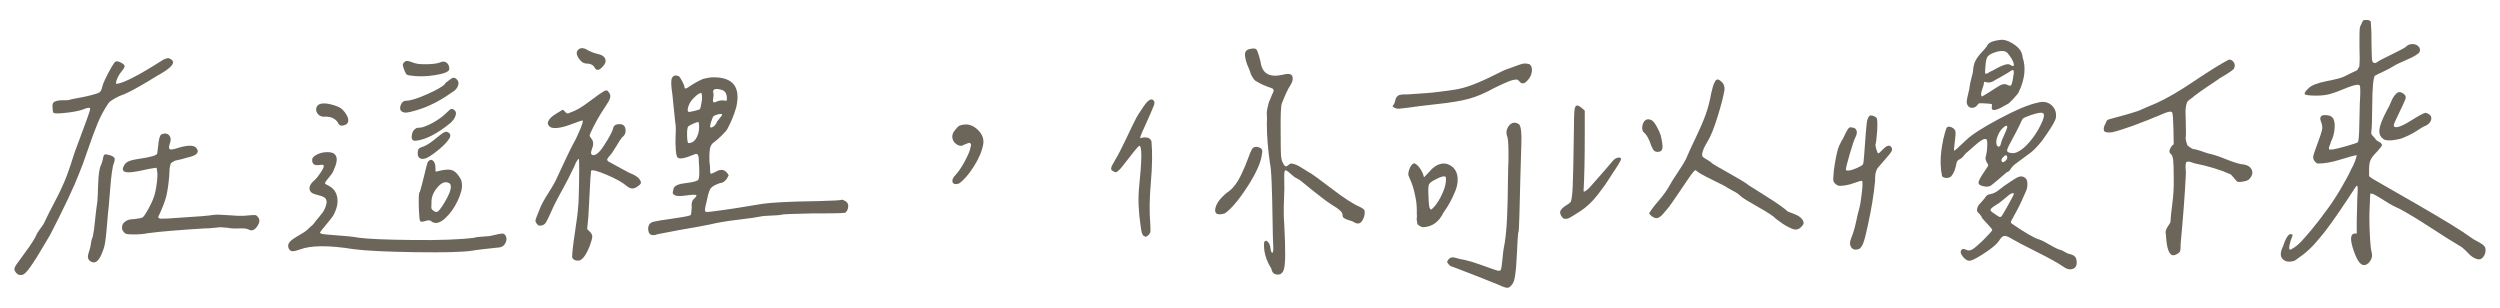
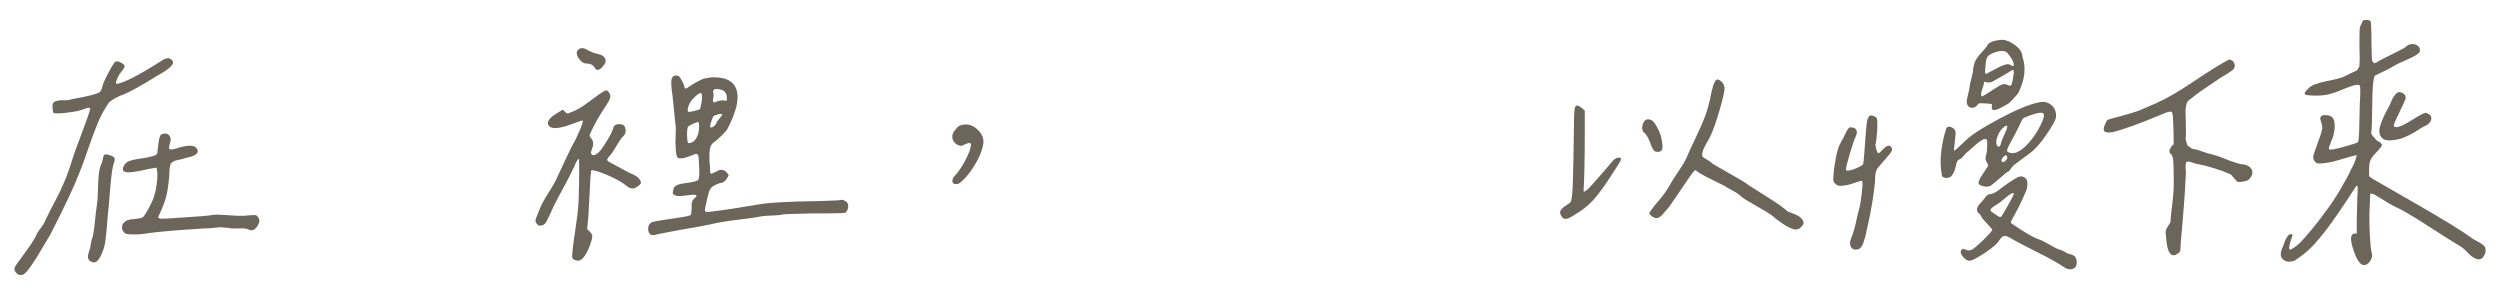
<svg xmlns="http://www.w3.org/2000/svg" version="1.0" id="圖層_1" x="0px" y="0px" width="325px" height="40px" viewBox="0 0 325 40" style="enable-background:new 0 0 325 40;" xml:space="preserve">
  <g>
    <path style="fill:#6C6559;" d="M20.903,9.58c-0.287,0.156-0.443,0.248-0.469,0.273c-2.031,1.25-3.451,2.045-4.258,2.383   c-0.417,0.131-0.84,0.319-1.27,0.566c-0.43,0.248-0.697,0.449-0.801,0.605c-0.547,0.808-1.01,1.66-1.387,2.559   c-0.378,0.898-0.808,2.058-1.289,3.477c-0.482,1.42-0.854,2.429-1.113,3.027c-0.651,1.719-1.914,4.401-3.789,8.047   C6.345,30.804,6,31.383,5.493,32.255c-0.508,0.873-0.918,1.529-1.23,1.973c-0.521,0.807-0.925,1.289-1.211,1.445   c-0.443,0.182-0.795,0.064-1.055-0.352c-0.131-0.156-0.156-0.339-0.078-0.547c0.078-0.209,0.313-0.561,0.703-1.055   c0.078-0.13,0.293-0.43,0.645-0.898s0.645-0.885,0.879-1.25c0.234-0.364,0.416-0.677,0.547-0.938   c0.078-0.234,0.267-0.547,0.566-0.938c0.299-0.391,0.475-0.664,0.527-0.82c0.364-0.781,0.794-1.634,1.289-2.559   c0.494-0.924,0.924-1.816,1.289-2.676c0.364-0.859,0.755-1.966,1.172-3.32c0.13-0.416,0.384-1.119,0.762-2.109   c0.377-0.989,0.709-1.888,0.996-2.695c0.286-0.807,0.43-1.25,0.43-1.328c0-0.234-0.273-0.234-0.82,0   c-0.443,0.183-1.14,0.332-2.09,0.449c-0.951,0.117-1.557,0.137-1.816,0.059c-0.104-0.052-0.156-0.273-0.156-0.664   c-0.078-0.416,0.013-0.689,0.273-0.82c0.26-0.13,0.638-0.188,1.133-0.176c0.494,0.014,0.846-0.032,1.055-0.137   c2.057-0.364,3.268-0.664,3.633-0.898c0.156-0.104,0.273-0.338,0.352-0.703c0.104-0.469,0.508-1.328,1.211-2.578   c0.234-0.416,0.416-0.657,0.547-0.723c0.13-0.064,0.352-0.02,0.664,0.137s0.475,0.307,0.488,0.449   c0.013,0.144-0.124,0.385-0.41,0.723c-0.234,0.287-0.424,0.605-0.566,0.957c-0.144,0.352-0.176,0.566-0.098,0.645   c0.911-0.078,2.955-1.133,6.133-3.164c0.208-0.104,0.416-0.169,0.625-0.195C22.947,7.914,22.622,8.59,20.903,9.58z M11.821,31.65   c0.039-0.313,0.098-0.56,0.176-0.742c0.025,0.104,0.104-0.273,0.234-1.133c0.052-0.416,0.13-1.133,0.234-2.148   c0.104-0.833,0.169-1.328,0.195-1.484c0.025-0.208,0.059-0.938,0.098-2.188s0.162-2.083,0.371-2.5   c0.078-0.182,0.143-0.371,0.195-0.566c0.052-0.195,0.084-0.345,0.098-0.449c0.013-0.104,0.045-0.195,0.098-0.273   c0.052-0.078,0.143-0.11,0.273-0.098c0.13,0.014,0.325,0.059,0.586,0.137c0.286,0.104,0.455,0.222,0.508,0.352   c0.052,0.131,0.025,0.339-0.078,0.625c-0.183,0.443-0.346,1.582-0.488,3.418c-0.144,1.836-0.241,2.91-0.293,3.223   c-0.026,0.313-0.072,0.866-0.137,1.66c-0.065,0.795-0.137,1.452-0.215,1.973c-0.078,0.521-0.209,0.977-0.391,1.367   c-0.443,1.197-0.977,1.563-1.602,1.094c-0.156-0.131-0.241-0.293-0.254-0.488c-0.014-0.195,0.059-0.514,0.215-0.957   C11.723,32.236,11.782,31.962,11.821,31.65z M16.352,30.38c-0.144-0.064-0.293-0.228-0.449-0.488   c-0.104-0.416-0.014-0.755,0.273-1.016c0.286-0.26,0.703-0.391,1.25-0.391c0.547-0.052,0.924-0.13,1.133-0.234   c0.156-0.13,0.396-0.488,0.723-1.074c0.325-0.586,0.566-1.113,0.723-1.582c0.156-0.442,0.279-1.021,0.371-1.738   c0.091-0.716,0.11-1.23,0.059-1.543l-0.078-0.508l-0.547,0.078c-0.209,0.026-0.573,0.098-1.094,0.215   c-0.521,0.117-0.977,0.202-1.367,0.254c-0.573,0.078-0.964,0.065-1.172-0.039c-0.209-0.104-0.261-0.299-0.156-0.586   c0.13-0.338,0.338-0.579,0.625-0.723c0.286-0.143,0.794-0.267,1.523-0.371c1.432-0.208,2.188-0.43,2.266-0.664   c0.025-0.104,0.064-0.416,0.117-0.938c0.078-0.911,0.221-1.432,0.43-1.563c0.442-0.182,0.781-0.137,1.016,0.137   s0.247,0.671,0.039,1.191c-0.104,0.365-0.078,0.573,0.078,0.625c0.156,0.053,0.547-0.025,1.172-0.234   c1.172-0.338,1.914-0.325,2.227,0.039c0.469,0.573,0.091,0.99-1.133,1.25c-0.261,0.078-0.541,0.156-0.84,0.234   c-0.3,0.078-0.508,0.124-0.625,0.137c-0.117,0.014-0.254,0.072-0.41,0.176c-0.156,0.104-0.248,0.163-0.273,0.176   c-0.026,0.014-0.065,0.131-0.117,0.352c-0.053,0.222-0.078,0.397-0.078,0.527c0,0.131-0.014,0.404-0.039,0.82   c-0.104,1.146-0.234,2.025-0.391,2.637c-0.156,0.612-0.456,1.4-0.898,2.363c-0.078,0.131-0.124,0.229-0.137,0.293   c-0.014,0.065,0.02,0.124,0.098,0.176c0.078,0.053,0.208,0.072,0.391,0.059c0.182-0.013,0.43-0.02,0.742-0.02   c0.208-0.025,0.774-0.064,1.699-0.117c0.924-0.052,1.79-0.11,2.598-0.176c0.807-0.064,1.354-0.123,1.641-0.176   c0.313-0.052,0.963-0.039,1.953,0.039c0.989,0.078,1.653,0.104,1.992,0.078c0.833-0.078,1.321-0.11,1.465-0.098   c0.143,0.014,0.267,0.098,0.371,0.254c0.286,0.313,0.254,0.723-0.098,1.23s-0.736,0.632-1.152,0.371   c-0.234-0.104-0.651-0.143-1.25-0.117c-0.6,0.026-1.055,0-1.367-0.078c-0.547-0.052-0.886-0.078-1.016-0.078   c-0.131,0-0.397,0.026-0.801,0.078c-0.404,0.053-0.827,0.078-1.27,0.078c-3.412,0.209-5.873,0.417-7.383,0.625   c-0.521,0.104-1.12,0.156-1.797,0.156C16.84,30.478,16.495,30.446,16.352,30.38z" />
-     <path style="fill:#6C6559;" d="M42.739,24.15c0.599,0.313,0.963,0.801,1.094,1.465c0.13,0.664,0,1.387-0.391,2.168   c-0.053,0.183-0.358,0.605-0.918,1.27c-0.561,0.664-0.866,1.049-0.918,1.152c0,0.104,0.104,0.176,0.313,0.215   c0.208,0.039,0.677,0.085,1.406,0.137c1.563,0.104,2.682,0.222,3.359,0.352c1.172,0.156,3.502,0.254,6.992,0.293   c3.489,0.039,6.146-0.059,7.969-0.293c0.208-0.078,0.605-0.13,1.191-0.156c0.586-0.025,0.996-0.078,1.23-0.156   c0.65-0.156,1.061-0.234,1.23-0.234c0.169,0,0.306,0.078,0.41,0.234c0.182,0.287,0.188,0.605,0.02,0.957   c-0.17,0.352-0.424,0.554-0.762,0.605c-0.026,0-0.573,0.059-1.641,0.176c-1.068,0.117-1.719,0.202-1.953,0.254   c-1.146,0.183-3.588,0.248-7.324,0.195c-3.737-0.052-6.426-0.182-8.066-0.391c-3.229-0.521-5.561-0.508-6.992,0.039   c-0.6,0.209-0.977,0.273-1.133,0.195c-0.261-0.13-0.391-0.352-0.391-0.664c-0.026-0.364,0.352-0.768,1.133-1.211   c0.781-0.442,1.236-0.742,1.367-0.898c0.156-0.156,0.286-0.279,0.391-0.371c0.104-0.091,0.176-0.149,0.215-0.176   c0.039-0.025,0.098-0.084,0.176-0.176c0.078-0.091,0.182-0.228,0.313-0.41c0.078-0.104,0.228-0.286,0.449-0.547   c0.221-0.26,0.377-0.455,0.469-0.586c0.091-0.13,0.188-0.318,0.293-0.566c0.104-0.247,0.169-0.488,0.195-0.723   c0-0.286-0.098-0.494-0.293-0.625c-0.195-0.13-0.566-0.26-1.113-0.391c-0.521-0.13-0.795-0.377-0.82-0.742   c-0.026-0.364,0.195-0.742,0.664-1.133c0.26-0.234,0.54-0.586,0.84-1.055c0.299-0.469,0.41-0.755,0.332-0.859   c-0.053-0.078-0.248-0.091-0.586-0.039c-0.6,0.078-0.898-0.117-0.898-0.586c-0.053-0.26,0.104-0.494,0.469-0.703   c0.364-0.208,0.755-0.332,1.172-0.371c0.416-0.039,0.768-0.006,1.055,0.098c0.599,0.313,0.65,1.003,0.156,2.07   c-0.104,0.339-0.307,0.678-0.605,1.016c-0.3,0.339-0.502,0.612-0.605,0.82C42.231,23.876,42.4,23.994,42.739,24.15z M44.692,16.298   c-0.391,0.104-0.651-0.025-0.781-0.391c-0.339-0.494-0.859-0.742-1.563-0.742c-0.417,0.053-0.742-0.045-0.977-0.293   c-0.234-0.247-0.319-0.521-0.254-0.82c0.064-0.299,0.267-0.488,0.605-0.566c0.313-0.078,0.735-0.052,1.27,0.078   c0.533,0.131,0.957,0.287,1.27,0.469c0.26,0.183,0.494,0.437,0.703,0.762c0.208,0.326,0.313,0.605,0.313,0.84   C45.278,15.973,45.083,16.195,44.692,16.298z M55.512,12.255c1.25-0.56,2.018-0.996,2.305-1.309   c0.025-0.104,0.208-0.273,0.547-0.508c0.26-0.208,0.455-0.318,0.586-0.332c0.13-0.013,0.273,0.059,0.43,0.215   c0.234,0.209,0.286,0.488,0.156,0.84c-0.131,0.352-0.391,0.632-0.781,0.84c-1.563,1.12-3.112,1.901-4.648,2.344   c-0.625,0.183-1.049,0.28-1.27,0.293c-0.222,0.014-0.424-0.032-0.605-0.137c-0.234-0.182-0.28-0.462-0.137-0.84   c0.143-0.377,0.371-0.566,0.684-0.566C53.35,13.095,54.262,12.816,55.512,12.255z M52.973,7.919c0.156,0.014,0.43,0.098,0.82,0.254   c0.313,0.131,0.865,0.189,1.66,0.176c0.794-0.013,1.36-0.084,1.699-0.215c0.391-0.182,0.703-0.169,0.938,0.039   c0.234,0.209,0.338,0.495,0.313,0.859c-0.078,0.313-0.71,0.561-1.895,0.742c-1.186,0.183-2.246,0.195-3.184,0.039   C53.09,9.789,52.94,9.75,52.875,9.697c-0.065-0.052-0.15-0.195-0.254-0.43c-0.156-0.391-0.241-0.65-0.254-0.781   c-0.014-0.13,0.045-0.26,0.176-0.391C52.673,7.965,52.817,7.907,52.973,7.919z M53.52,17.744c0.025-0.521,0.234-0.885,0.625-1.094   c0.104-0.052,0.208-0.064,0.313-0.039c0.391,0,0.963-0.201,1.719-0.605c0.755-0.403,1.38-0.853,1.875-1.348   c0.286-0.286,0.481-0.449,0.586-0.488c0.104-0.039,0.247,0.007,0.43,0.137c0.208,0.156,0.26,0.397,0.156,0.723   c-0.104,0.326-0.326,0.645-0.664,0.957c-1.693,1.381-3.178,2.148-4.453,2.305C53.689,18.343,53.494,18.161,53.52,17.744z    M54.438,19.345c0.091-0.104,0.306-0.208,0.645-0.313c0.416-0.156,0.95-0.508,1.602-1.055c0.521-0.442,0.892-0.709,1.113-0.801   c0.221-0.091,0.423-0.045,0.605,0.137c0.234,0.209,0.169,0.534-0.195,0.977c-0.313,0.417-0.82,0.898-1.523,1.445   s-1.211,0.847-1.523,0.898c-0.261,0.053-0.469,0.02-0.625-0.098s-0.234-0.306-0.234-0.566   C54.301,19.658,54.346,19.45,54.438,19.345z M56.625,22.275c0.013,0.053,0.084,0.053,0.215,0c0.807-0.208,1.399-0.273,1.777-0.195   c0.377,0.078,0.723,0.352,1.035,0.82c0.26,0.339,0.391,0.664,0.391,0.977c0.078,0.547-0.104,1.289-0.547,2.227   c-0.443,0.938-0.996,1.706-1.66,2.305c-0.664,0.6-1.244,0.729-1.738,0.391c-0.131-0.182-0.41-0.201-0.84-0.059   c-0.43,0.144-0.658,0.098-0.684-0.137c-0.026-0.052-0.059-0.377-0.098-0.977c-0.039-0.599-0.053-1.197-0.039-1.797   c0.013-0.599,0.059-0.885,0.137-0.859c0.13-0.391,0.313-1.074,0.547-2.051s0.364-1.49,0.391-1.543   c0.025-0.182,0.091-0.325,0.195-0.43c0.208-0.208,0.41-0.221,0.605-0.039c0.195,0.183,0.293,0.469,0.293,0.859   C56.606,22.054,56.612,22.223,56.625,22.275z M56.86,24.365c-0.561,0.664-0.814,1.348-0.762,2.051   c-0.026,0.339-0.033,0.554-0.02,0.645c0.013,0.092,0.084,0.189,0.215,0.293c0.234,0.183,0.423,0.241,0.566,0.176   c0.143-0.064,0.345-0.293,0.605-0.684c1.067-1.666,1.393-2.669,0.977-3.008C57.947,23.525,57.419,23.701,56.86,24.365z" />
    <path style="fill:#6C6559;" d="M78.95,11.767c0,0,0.064,0.078,0.195,0.234c0.13,0.156,0.195,0.326,0.195,0.508   c0,0.183-0.065,0.391-0.195,0.625c-0.131,0.234-0.469,0.769-1.016,1.602c-0.313,0.495-0.639,1.074-0.977,1.738   c-0.339,0.664-0.508,1.062-0.508,1.191c0.025,0.053,0.091,0.15,0.195,0.293c0.104,0.144,0.176,0.261,0.215,0.352   c0.039,0.092,0.059,0.229,0.059,0.41c0,0.183-0.053,0.391-0.156,0.625c-0.209,0.547-0.144,0.82,0.195,0.82   c0.234,0,0.494-0.156,0.781-0.469c0.234-0.234,0.572-0.723,1.016-1.465c0.442-0.742,0.689-1.243,0.742-1.504   c0.078-0.391,0.338-0.586,0.781-0.586c0.494-0.025,0.774,0.189,0.84,0.645c0.064,0.456-0.072,0.801-0.41,1.035   c-0.183,0.209-0.449,0.612-0.801,1.211c-0.352,0.6-0.619,0.99-0.801,1.172c-0.104,0.131-0.176,0.215-0.215,0.254   s-0.098,0.15-0.176,0.332c0.104,0.131,0.169,0.202,0.195,0.215c0.025,0.014,0.104,0.053,0.234,0.117   c0.13,0.065,0.234,0.124,0.313,0.176c0.208,0.104,0.625,0.332,1.25,0.684s1.08,0.58,1.367,0.684   c0.182,0.078,0.371,0.189,0.566,0.332c0.195,0.144,0.345,0.332,0.449,0.566c0.104,0.234-0.014,0.443-0.352,0.625   c-0.469,0.417-0.951,0.417-1.445,0c-0.547-0.469-1.42-0.957-2.617-1.465c-1.198-0.508-1.875-0.684-2.031-0.527   c-0.053,0.391-0.117,1.406-0.195,3.047s-0.131,2.617-0.156,2.93l-0.156,1.602l0.273,0.273c0.26,0.234,0.391,0.463,0.391,0.684   c0,0.222-0.104,0.619-0.313,1.191c-0.469,1.198-0.938,1.849-1.406,1.953c-0.209,0.025-0.397,0-0.566-0.078   c-0.17-0.078-0.28-0.195-0.332-0.352c0-0.572,0.123-1.666,0.371-3.281c0.247-1.614,0.384-2.721,0.41-3.32   c0.052-0.338,0.091-1.314,0.117-2.93c0.025-1.614,0.025-2.656,0-3.125c0-0.26-0.144-0.13-0.43,0.391   c-0.053,0.131-0.117,0.287-0.195,0.469c-0.521,1.094-1.003,2.038-1.445,2.832c-0.443,0.795-0.834,1.53-1.172,2.207   c-0.547,1.225-0.893,1.953-1.035,2.188c-0.144,0.234-0.332,0.378-0.566,0.43c-0.183,0.026-0.307,0.033-0.371,0.02   c-0.065-0.013-0.15-0.084-0.254-0.215c-0.156-0.182-0.222-0.345-0.195-0.488c0.025-0.143,0.195-0.592,0.508-1.348   c0.208-0.572,0.605-1.314,1.191-2.227c0.586-0.911,0.982-1.627,1.191-2.148c1.016-2.188,1.641-3.502,1.875-3.945   c0.364-0.625,0.703-1.314,1.016-2.07c0.313-0.755,0.43-1.158,0.352-1.211c-0.026-0.052-0.508,0.104-1.445,0.469   c-1.328,0.495-2.24,0.625-2.734,0.391c-0.156-0.104-0.261-0.221-0.313-0.352c-0.053-0.13-0.046-0.267,0.02-0.41   c0.064-0.143,0.149-0.273,0.254-0.391c0.104-0.117,0.247-0.24,0.43-0.371c0.182-0.13,0.338-0.234,0.469-0.313   c0.13-0.078,0.273-0.162,0.43-0.254c0.156-0.091,0.247-0.149,0.273-0.176c0.078,0,0.201,0.104,0.371,0.313   c0.169,0.209,0.384,0.222,0.645,0.039c0.677-0.208,1.49-0.677,2.441-1.406c0.95-0.729,1.646-1.211,2.09-1.445   C78.858,11.767,78.95,11.767,78.95,11.767z M75.2,6.435c0.313-0.273,0.742-0.228,1.289,0.137c0.416,0.209,0.807,0.352,1.172,0.43   c0.547,0.104,0.885,0.319,1.016,0.645c0.13,0.326,0.013,0.671-0.352,1.035c-0.443,0.495-0.781,0.534-1.016,0.117   c-0.183-0.364-0.573-0.547-1.172-0.547c-0.313-0.025-0.612-0.247-0.898-0.664C74.9,7.093,74.887,6.708,75.2,6.435z M89.653,11.22   c0.025-0.025,0.156-0.11,0.391-0.254c0.234-0.143,0.391-0.234,0.469-0.273s0.228-0.117,0.449-0.234   c0.221-0.117,0.41-0.195,0.566-0.234s0.345-0.078,0.566-0.117c0.221-0.039,0.449-0.059,0.684-0.059c2.552,0,3.528,1.303,2.93,3.906   c-0.287,0.99-0.664,1.914-1.133,2.773c-0.078,0.183-0.332,0.482-0.762,0.898c-0.43,0.417-0.775,0.717-1.035,0.898   c-0.234,0.156-0.391,0.404-0.469,0.742c-0.078,0.339-0.104,0.938-0.078,1.797c0.052,0.261,0.078,0.586,0.078,0.977   c0,0.313,0.025,0.488,0.078,0.527c0.052,0.039,0.26-0.032,0.625-0.215c0.729-0.469,1.302-0.325,1.719,0.43   c-0.313,0.678-0.69,1.016-1.133,1.016c-0.6,0.209-0.99,0.424-1.172,0.645c-0.183,0.222-0.339,0.658-0.469,1.309   c-0.131,0.625-0.222,1.029-0.273,1.211c-0.078,0.365-0.039,0.561,0.117,0.586c0.156,0.026,0.768-0.039,1.836-0.195   c1.172-0.156,2.285-0.325,3.34-0.508c1.055-0.182,1.816-0.306,2.285-0.371c0.469-0.064,1.275-0.13,2.422-0.195   c1.146-0.064,2.708-0.11,4.688-0.137c1.9-0.052,2.891-0.104,2.969-0.156c0.078-0.052,0.228-0.02,0.449,0.098   c0.221,0.117,0.357,0.241,0.41,0.371c0.078,0.131,0.091,0.326,0.039,0.586c-0.053,0.261-0.156,0.443-0.313,0.547   c0.13,0.053-0.078,0.092-0.625,0.117c-0.547,0.026-1.811,0.039-3.789,0.039c-2.553,0.053-3.828,0.104-3.828,0.156   c-0.209,0.053-0.632,0.092-1.27,0.117c-0.639,0.026-1.062,0.053-1.27,0.078c-0.756,0.156-1.823,0.313-3.203,0.469   c-1.381,0.156-2.617,0.365-3.711,0.625c-0.443,0.104-1.732,0.339-3.867,0.703l-2.852,0.547c-0.834,0.313-1.25,0.065-1.25-0.742   c0.025-0.521,0.299-0.82,0.82-0.898c0.286-0.078,1.048-0.201,2.285-0.371c1.236-0.169,2.037-0.318,2.402-0.449   c0.078-0.078,0.13-0.416,0.156-1.016c-0.053-0.521,0.032-0.879,0.254-1.074c0.221-0.195,0.345-0.357,0.371-0.488   c0-0.078-0.222-0.104-0.664-0.078c-0.104,0.026-0.254,0.046-0.449,0.059c-0.195,0.014-0.371,0.033-0.527,0.059   c-0.156,0.026-0.332,0.039-0.527,0.039s-0.352-0.013-0.469-0.039c-0.117-0.025-0.229-0.078-0.332-0.156   c-0.104-0.078-0.144-0.182-0.117-0.313c0.025-0.13,0.064-0.299,0.117-0.508c0.13-0.338,0.65-0.56,1.563-0.664   c0.911-0.104,1.458-0.247,1.641-0.43c0.104-0.234,0.143-0.696,0.117-1.387c-0.026-0.689-0.053-1.204-0.078-1.543   c-0.053-0.26-0.131-0.403-0.234-0.43c-0.104-0.025-0.326,0.039-0.664,0.195c-0.834,0.339-1.394,0.456-1.68,0.352   c-0.209,0-0.339-0.338-0.391-1.016c-0.053-0.677-0.059-1.367-0.02-2.07s0.02-1.236-0.059-1.602   c-0.053-0.416-0.124-1.119-0.215-2.109c-0.092-0.989-0.176-1.744-0.254-2.266c-0.078-0.755-0.053-1.224,0.078-1.406   c0.182-0.286,0.455-0.352,0.82-0.195c0.104,0.026,0.26,0.241,0.469,0.645c0.208,0.404,0.313,0.671,0.313,0.801   C88.989,11.598,89.209,11.559,89.653,11.22z M90.629,17.744c0.26-0.572,0.325-1.197,0.195-1.875   c-0.078-0.025-0.287,0.033-0.625,0.176c-0.339,0.144-0.573,0.268-0.703,0.371c-0.131,0.104-0.189,0.488-0.176,1.152   c0.013,0.664,0.071,1.01,0.176,1.035C89.991,18.603,90.369,18.317,90.629,17.744z M90.317,12.607   c-0.365,0.352-0.612,0.684-0.742,0.996c-0.209,0.521-0.234,0.834-0.078,0.938c0.078,0.026,0.332-0.013,0.762-0.117   c0.43-0.104,0.67-0.182,0.723-0.234c0.078-0.13,0.156-0.449,0.234-0.957s0.064-0.892-0.039-1.152   C90.967,12.08,90.681,12.255,90.317,12.607z M93.52,15.419c0.26-0.299,0.377-0.475,0.352-0.527c0-0.025-0.014-0.045-0.039-0.059   c-0.026-0.013-0.072-0.02-0.137-0.02c-0.065,0-0.144,0.007-0.234,0.02c-0.092,0.014-0.202,0.046-0.332,0.098   c-0.183,0.053-0.307,0.111-0.371,0.176c-0.065,0.065-0.137,0.215-0.215,0.449c-0.287,0.756-0.3,1.094-0.039,1.016   c0.26-0.078,0.481-0.286,0.664-0.625C93.142,15.895,93.259,15.719,93.52,15.419z M93.833,11.689   c-0.443-0.13-0.756-0.156-0.938-0.078c-0.183,0.078-0.234,0.248-0.156,0.508c0.025,0.078,0.032,0.195,0.02,0.352   c-0.014,0.156-0.033,0.287-0.059,0.391c-0.026,0.104-0.026,0.209,0,0.313c0.025,0.104,0.078,0.15,0.156,0.137   c0.078-0.013,0.208-0.059,0.391-0.137c0.286-0.104,0.572-0.143,0.859-0.117c0.182,0.053,0.293,0.065,0.332,0.039   c0.039-0.025,0.059-0.117,0.059-0.273C94.497,12.197,94.275,11.82,93.833,11.689z" />
    <path style="fill:#6C6559;" d="M126.176,18.662c-0.078-0.064-0.137-0.098-0.176-0.098s-0.137,0.033-0.293,0.098   c-0.156,0.065-0.273,0.111-0.352,0.137c-0.287,0.209-0.6,0.209-0.938,0c-0.339-0.208-0.541-0.488-0.605-0.84   c-0.065-0.352,0.045-0.696,0.332-1.035c0.234-0.313,0.43-0.508,0.586-0.586c0.833-0.313,1.588-0.169,2.266,0.43   c0.677,0.6,0.95,1.264,0.82,1.992c-0.156,0.886-0.561,1.843-1.211,2.871c-0.651,1.029-1.289,1.765-1.914,2.207   c-0.261,0.104-0.476,0.124-0.645,0.059c-0.17-0.064-0.248-0.208-0.234-0.43c0.013-0.221,0.137-0.449,0.371-0.684   c0.416-0.442,0.84-1.067,1.27-1.875c0.43-0.807,0.67-1.406,0.723-1.797C126.254,18.876,126.254,18.727,126.176,18.662z" />
-     <path style="fill:#6C6559;" d="M144.555,22.158c-0.092-0.078-0.124-0.182-0.098-0.313c0.025-0.13,0.064-0.247,0.117-0.352   c0.052-0.104,0.143-0.26,0.273-0.469c0.052-0.078,0.078-0.13,0.078-0.156c0.416-0.677,0.904-1.614,1.465-2.813   c0.56-1.197,0.97-2.044,1.23-2.539c0.156-0.338,0.514-0.911,1.074-1.719c0.56-0.807,0.982-1.055,1.27-0.742   c0.13,0.131,0.149,0.332,0.059,0.605c-0.092,0.273-0.502,1.218-1.23,2.832c-0.443,0.938-0.625,1.433-0.547,1.484   c0.234-0.104,0.508-0.137,0.82-0.098s0.521,0.202,0.625,0.488c0.13,1.484,0.104,3.262-0.078,5.332   c-0.183,2.07-0.209,3.861-0.078,5.371c0.025,0.573,0.032,0.925,0.02,1.055c-0.014,0.131-0.085,0.261-0.215,0.391   c-0.156,0.156-0.273,0.241-0.352,0.254c-0.078,0.014-0.195-0.032-0.352-0.137c-0.156-0.13-0.273-0.547-0.352-1.25   c-0.287-1.875-0.352-3.58-0.195-5.117c0.364-3.463,0.377-5.234,0.039-5.313c-0.131,0.053-0.417,0.365-0.859,0.938   c-0.443,0.573-0.886,1.14-1.328,1.699c-0.443,0.561-0.756,0.827-0.938,0.801C144.795,22.314,144.646,22.236,144.555,22.158z    M163.657,19.15c0.377,0.131,0.514,0.391,0.41,0.781c-0.104,1.094-0.729,2.526-1.875,4.297c-1.146,1.771-2.136,2.943-2.969,3.516   c-0.886,0.261-1.303,0.092-1.25-0.508c0.078-0.625,0.481-1.263,1.211-1.914c0.104-0.104,0.208-0.195,0.313-0.273   c0.729-0.442,1.38-1.289,1.953-2.539c0.286-0.599,0.553-1.236,0.801-1.914c0.247-0.677,0.423-1.094,0.527-1.25   C162.986,19.085,163.279,19.02,163.657,19.15z M168.129,21.298c0.286,0.078,0.54,0.183,0.762,0.313   c0.221,0.131,0.494,0.3,0.82,0.508c0.325,0.209,0.566,0.352,0.723,0.43c0.26,0.156,1.178,0.834,2.754,2.031   c1.575,1.198,2.767,1.967,3.574,2.305c0.364,0.183,0.572,0.339,0.625,0.469c0.078,0.443-0.02,0.886-0.293,1.328   c-0.273,0.443-0.658,0.495-1.152,0.156c-0.078-0.052-0.254-0.117-0.527-0.195s-0.495-0.169-0.664-0.273   c-0.17-0.104-0.241-0.247-0.215-0.43c0-0.338-0.43-0.755-1.289-1.25c-0.417-0.26-0.854-0.566-1.309-0.918   c-0.456-0.352-0.977-0.762-1.563-1.23s-0.971-0.781-1.152-0.938c-0.131-0.13-0.339-0.267-0.625-0.41   c-0.287-0.143-0.547-0.332-0.781-0.566c-0.417-0.391-0.671-0.547-0.762-0.469c-0.092,0.078-0.124,0.508-0.098,1.289   c0.025,0.6,0.013,1.465-0.039,2.598c-0.053,1.133-0.039,2.194,0.039,3.184c0.182,3.359,0.156,5.313-0.078,5.859   c-0.156,0.442-0.443,0.645-0.859,0.605c-0.417-0.039-0.664-0.293-0.742-0.762c-0.729-1.172-1.042-2.317-0.938-3.438   c0.156-0.286,0.352-0.26,0.586,0.078c0.13,0.183,0.208,0.417,0.234,0.703c0.052,0.391,0.13,0.586,0.234,0.586   c0.13-0.025,0.169-0.403,0.117-1.133c-0.026-0.364-0.053-1.445-0.078-3.242c-0.026-1.797-0.065-3.365-0.117-4.707   c-0.053-1.341-0.131-2.22-0.234-2.637c-0.261-1.849-0.391-3.516-0.391-5c0.025-0.599,0.025-1.016,0-1.25   c-0.026-0.234,0-0.514,0.078-0.84c0.078-0.325,0.13-0.54,0.156-0.645c0.025-0.104,0.104-0.299,0.234-0.586   c0.13-0.286,0.221-0.508,0.273-0.664c0.104-0.156,0.149-0.293,0.137-0.41c-0.014-0.117-0.072-0.201-0.176-0.254   c-0.104-0.025-0.339-0.11-0.703-0.254c-0.365-0.143-0.593-0.24-0.684-0.293c-0.092-0.052-0.261-0.143-0.508-0.273   c-0.248-0.13-0.41-0.247-0.488-0.352c-0.078-0.104-0.17-0.247-0.273-0.43c-0.104-0.182-0.183-0.377-0.234-0.586   c-0.026-0.104-0.098-0.286-0.215-0.547c-0.117-0.26-0.209-0.501-0.273-0.723c-0.065-0.221-0.117-0.455-0.156-0.703   c-0.039-0.247-0.014-0.455,0.078-0.625c0.091-0.169,0.267-0.279,0.527-0.332c0.442-0.104,0.729-0.091,0.859,0.039   c0.13,0.131,0.313,0.664,0.547,1.602c0.182,1.511,1.119,2.084,2.813,1.719c0.911-0.26,1.367-0.117,1.367,0.43   c0.025,0.261-0.078,0.573-0.313,0.938c-0.313,0.469-0.678,1.25-1.094,2.344c-0.131,0.313-0.183,1.576-0.156,3.789   c0,1.589,0.013,2.565,0.039,2.93c0.025,0.365,0.091,0.664,0.195,0.898c0.13,0.287,0.247,0.463,0.352,0.527   c0.104,0.065,0.247,0.02,0.43-0.137C167.634,21.273,167.842,21.22,168.129,21.298z" />
-     <path style="fill:#6C6559;" d="M181.372,13.095c0.052-0.286,0.169-0.501,0.352-0.645c0.182-0.143,0.586-0.201,1.211-0.176   c1.172-0.078,2.031-0.137,2.578-0.176s1.152-0.104,1.816-0.195c0.664-0.091,1.191-0.162,1.582-0.215   c0.807-0.104,1.68-0.338,2.617-0.703c0.938-0.364,1.849-0.774,2.734-1.23c0.885-0.455,1.51-0.735,1.875-0.84   c0.156-0.052,0.442-0.156,0.859-0.313c0.416-0.156,0.729-0.26,0.938-0.313c0.208-0.052,0.494-0.039,0.859,0.039   c0.286,0.183,0.403,0.502,0.352,0.957c-0.053,0.456-0.261,0.866-0.625,1.23c-0.391,0.417-0.729,0.43-1.016,0.039   c-0.131-0.13-0.229-0.201-0.293-0.215c-0.065-0.013-0.241,0.007-0.527,0.059c-0.365,0.078-1.186,0.43-2.461,1.055   c-1.172,0.651-2.26,1.113-3.262,1.387c-1.003,0.273-2.363,0.502-4.082,0.684c-1.719,0.183-2.982,0.339-3.789,0.469   c-0.183,0.026-0.404,0.053-0.664,0.078c-0.261,0.026-0.449,0.046-0.566,0.059c-0.117,0.014-0.261-0.006-0.43-0.059   c-0.17-0.052-0.307-0.143-0.41-0.273C181.202,13.617,181.319,13.382,181.372,13.095z M184.653,29.423   c-0.104-0.052-0.163-0.084-0.176-0.098c-0.014-0.013-0.059-0.052-0.137-0.117c-0.078-0.064-0.111-0.123-0.098-0.176   c0.013-0.052,0-0.143-0.039-0.273c-0.039-0.13-0.046-0.267-0.02-0.41c0.025-0.143,0.025-0.332,0-0.566   c0.025-0.729-0.026-1.419-0.156-2.07c-0.131-0.65-0.248-1.139-0.352-1.465c-0.104-0.325-0.3-0.813-0.586-1.465   c-0.026-0.286,0.039-0.605,0.195-0.957s0.352-0.553,0.586-0.605c0.286,0.131,0.547,0.378,0.781,0.742   c0.234,0.365,0.391,0.729,0.469,1.094l0.703-0.742c0.442-0.547,0.943-0.885,1.504-1.016c0.56-0.13,1.1,0.039,1.621,0.508   c0.338,0.365,0.521,0.82,0.547,1.367c0.025,0.547-0.078,1.107-0.313,1.68c-0.234,0.573-0.476,1.081-0.723,1.523   c-0.248,0.443-0.515,0.859-0.801,1.25c-0.6,1.25-1.511,1.889-2.734,1.914C184.848,29.515,184.756,29.476,184.653,29.423z    M186.684,23.291c-0.521,0.261-0.827,0.488-0.918,0.684c-0.092,0.195-0.111,0.723-0.059,1.582c0.025,0.938,0.091,1.459,0.195,1.563   c0.078,0.104,0.137,0.144,0.176,0.117c0.039-0.025,0.137-0.117,0.293-0.273c0.416-0.442,0.801-1.055,1.152-1.836   s0.501-1.471,0.449-2.07C187.869,22.822,187.439,22.9,186.684,23.291z M188.793,34.658c-0.131,0-0.273-0.085-0.43-0.254   c-0.156-0.17-0.234-0.307-0.234-0.41c0.104-0.183,0.201-0.313,0.293-0.391c0.091-0.078,0.201-0.123,0.332-0.137   c0.13-0.013,0.247-0.006,0.352,0.02c0.104,0.026,0.273,0.072,0.508,0.137c0.234,0.065,0.455,0.111,0.664,0.137   c0.703,0.156,1.406,0.364,2.109,0.625c1.302,0.469,2.051,0.729,2.246,0.781c0.195,0.052,0.345,0.039,0.449-0.039   c0.078-0.104,0.156-0.566,0.234-1.387s0.13-1.282,0.156-1.387c0.104-0.469,0.195-1.048,0.273-1.738   c0.078-0.689,0.137-1.49,0.176-2.402c0.039-0.911,0.064-1.705,0.078-2.383c0.013-0.677,0.025-1.556,0.039-2.637   c0.013-1.08,0.032-1.816,0.059-2.207c0.025-1.666-0.014-2.708-0.117-3.125c-0.234-0.547-0.176-1.048,0.176-1.504   c0.352-0.455,0.787-0.527,1.309-0.215c0.26,0.261,0.364,1.107,0.313,2.539c-0.026,0.547-0.065,1.83-0.117,3.848   c-0.053,2.019-0.098,3.809-0.137,5.371s-0.085,2.318-0.137,2.266c-0.053,0.156-0.124,1.25-0.215,3.281   c-0.092,2.031-0.28,3.189-0.566,3.477c-0.209,0.313-0.417,0.475-0.625,0.488c-0.209,0.013-0.612-0.124-1.211-0.41   C193.702,36.558,191.709,35.777,188.793,34.658z" />
    <path style="fill:#6C6559;" d="M209.516,22.724c-0.404,0.639-0.717,1.113-0.938,1.426c-0.222,0.313-0.515,0.703-0.879,1.172   c-0.365,0.469-0.736,0.879-1.113,1.23c-0.378,0.352-0.788,0.671-1.23,0.957c-0.131,0.078-0.287,0.176-0.469,0.293   c-0.183,0.117-0.326,0.209-0.43,0.273c-0.104,0.065-0.229,0.137-0.371,0.215c-0.144,0.078-0.261,0.124-0.352,0.137   c-0.092,0.014-0.189,0.02-0.293,0.02c-0.104,0-0.195-0.039-0.273-0.117s-0.156-0.182-0.234-0.313c-0.156-0.286-0.156-0.533,0-0.742   c0.156-0.208,0.384-0.403,0.684-0.586c0.299-0.182,0.488-0.325,0.566-0.43c0.13-0.234,0.221-0.943,0.273-2.129   c0.052-1.185,0.104-3.704,0.156-7.559c0-1.614,0.052-2.486,0.156-2.617c0.052-0.156,0.137-0.234,0.254-0.234   s0.24,0.046,0.371,0.137c0.13,0.092,0.247,0.183,0.352,0.273c0.104,0.092,0.195,0.176,0.273,0.254v3.125   c0,3.151-0.053,5.6-0.156,7.344c0.025,0.053,0.071,0.065,0.137,0.039c0.064-0.025,0.149-0.078,0.254-0.156   c0.104-0.078,0.208-0.169,0.313-0.273c1.302-1.458,2.291-2.591,2.969-3.398c0.286-0.391,0.599-0.586,0.938-0.586   c0.338,0,0.338,0.248,0,0.742c-0.026,0.053-0.053,0.104-0.078,0.156C210.212,21.637,209.919,22.086,209.516,22.724z M213.52,16.298   c0.078-0.338,0.221-0.572,0.43-0.703c0.208-0.13,0.469-0.117,0.781,0.039c0.182,0.104,0.396,0.378,0.645,0.82   c0.247,0.443,0.423,0.834,0.527,1.172c0.182,0.781,0.254,1.322,0.215,1.621c-0.039,0.3-0.202,0.463-0.488,0.488   c-0.261,0.026-0.456-0.02-0.586-0.137c-0.131-0.117-0.261-0.345-0.391-0.684c-0.287-0.885-0.625-1.471-1.016-1.758   C213.481,16.923,213.442,16.637,213.52,16.298z M220.454,17.88c0.533-1.106,0.957-2.09,1.27-2.949s0.56-1.81,0.742-2.852   c0.104-0.416,0.182-0.716,0.234-0.898c0.052-0.182,0.138-0.377,0.255-0.586c0.117-0.208,0.254-0.293,0.41-0.254   s0.352,0.189,0.586,0.449c0.182,0.234,0.26,0.534,0.234,0.898c-0.131,0.808-0.43,1.967-0.898,3.477   c-0.469,1.511-0.899,2.578-1.29,3.203c-0.365,0.6-0.586,1.062-0.664,1.387c-0.078,0.326-0.072,0.534,0.02,0.625   c0.091,0.092,0.286,0.222,0.586,0.391c0.299,0.17,0.54,0.346,0.723,0.527c0.235,0.156,1.003,0.6,2.306,1.328   c1.301,0.729,2.082,1.211,2.344,1.445c0.313,0.209,1.105,0.71,2.383,1.504c1.275,0.795,2.188,1.439,2.734,1.934   c0.078,0.026,0.285,0.104,0.625,0.234c0.338,0.131,0.586,0.241,0.742,0.332c0.156,0.092,0.313,0.229,0.469,0.41   c0.156,0.183,0.221,0.391,0.195,0.625c-0.209,0.339-0.438,0.561-0.684,0.664c-0.248,0.104-0.535,0.085-0.859-0.059   c-0.326-0.143-0.6-0.279-0.82-0.41c-0.223-0.13-0.541-0.352-0.957-0.664c-0.131-0.078-0.223-0.143-0.273-0.195   c-0.234-0.286-0.951-0.768-2.148-1.445c-1.199-0.677-1.953-1.133-2.266-1.367c-0.313-0.286-0.566-0.488-0.762-0.605   s-0.398-0.228-0.605-0.332c-0.209-0.104-0.418-0.221-0.625-0.352c-0.027-0.052-0.326-0.215-0.898-0.488   c-0.574-0.273-1.187-0.579-1.837-0.918c-0.651-0.338-1.081-0.611-1.289-0.82c-0.104-0.025-0.391,0.3-0.859,0.977   c-0.469,0.678-1.003,1.465-1.602,2.363c-0.6,0.898-1.029,1.491-1.289,1.777c-0.078,0.078-0.195,0.215-0.352,0.41   s-0.28,0.332-0.371,0.41c-0.092,0.078-0.209,0.156-0.352,0.234c-0.144,0.078-0.3,0.092-0.469,0.039   c-0.17-0.052-0.346-0.156-0.527-0.313l-0.234-0.273c0.234-0.416,0.657-0.977,1.27-1.68c0.611-0.703,1.113-1.419,1.504-2.148   c0.104-0.208,0.469-0.781,1.094-1.719s0.989-1.575,1.094-1.914C219.548,19.789,219.919,18.988,220.454,17.88z" />
    <path style="fill:#6C6559;" d="M244.732,19.462c0.469-0.494,0.82-0.638,1.055-0.43c0.182,0.183,0.228,0.378,0.137,0.586   c-0.092,0.209-0.397,0.6-0.918,1.172c-0.156,0.183-0.326,0.378-0.508,0.586c-0.183,0.209-0.307,0.352-0.371,0.43   c-0.065,0.078-0.131,0.195-0.195,0.352c-0.065,0.156-0.111,0.332-0.137,0.527c-0.026,0.195-0.039,0.488-0.039,0.879   c-0.156,1.693-0.469,3.607-0.938,5.742c-0.234,1.12-0.437,1.895-0.605,2.324c-0.17,0.43-0.371,0.684-0.605,0.762   c-0.443,0.131-0.762,0.046-0.957-0.254c-0.195-0.299-0.202-0.67-0.02-1.113c0.26-0.625,0.475-1.334,0.645-2.129   c0.169-0.794,0.306-1.373,0.41-1.738c0.13-0.442,0.247-1.133,0.352-2.07c0.104-0.938,0.117-1.458,0.039-1.563   c-0.078-0.052-0.391,0.026-0.938,0.234c-0.365,0.131-0.671,0.222-0.918,0.273c-0.248,0.053-0.502,0.092-0.762,0.117   c-0.261,0.026-0.456,0.007-0.586-0.059c-0.131-0.064-0.261-0.169-0.391-0.313c-0.131-0.143-0.183-0.357-0.156-0.645   c0.025-0.286,0.052-0.625,0.078-1.016c0.025-0.208,0.071-0.508,0.137-0.898c0.064-0.391,0.117-0.677,0.156-0.859   c0.039-0.182,0.091-0.41,0.156-0.684c0.064-0.273,0.149-0.527,0.254-0.762c0.104-0.234,0.221-0.469,0.352-0.703   c0.052-0.025,0.149-0.201,0.293-0.527c0.143-0.325,0.293-0.611,0.449-0.859c0.156-0.247,0.313-0.332,0.469-0.254   c0.338,0,0.56,0.117,0.664,0.352c0.104,0.234,0.064,0.534-0.117,0.898c-0.156,0.287-0.404,1.01-0.742,2.168   c-0.339,1.159-0.508,1.843-0.508,2.051c0,0.131,0.143,0.17,0.43,0.117c0.26-0.025,0.592-0.13,0.996-0.313   c0.403-0.182,0.657-0.325,0.762-0.43c0.078-0.078,0.143-0.533,0.195-1.367c0.156-2.291,0.267-3.658,0.332-4.102   c0.064-0.442,0.188-0.742,0.371-0.898c0.078-0.052,0.215-0.052,0.41,0c0.195,0.053,0.357,0.144,0.488,0.273   c0.104,0.131,0.13,0.703,0.078,1.719c-0.078,0.99-0.144,1.537-0.195,1.641c-0.053,0.104-0.026,0.339,0.078,0.703   c0.104,0.365,0.195,0.547,0.273,0.547S244.445,19.775,244.732,19.462z M261.197,22.216c-0.065,0.065-0.124,0.104-0.176,0.117   c-0.053,0.014-0.124,0.053-0.215,0.117c-0.092,0.065-0.202,0.163-0.332,0.293c-0.964,0.834-1.518,1.296-1.66,1.387   c-0.144,0.092-0.358,0.137-0.645,0.137c-0.625-0.078-0.944-0.24-0.957-0.488c-0.014-0.247,0.254-0.762,0.801-1.543   c0.078-0.13,0.162-0.26,0.254-0.391c0.091-0.13,0.149-0.215,0.176-0.254c0.025-0.039,0.025-0.104,0-0.195   c-0.026-0.091-0.092-0.201-0.195-0.332c-0.104-0.26-0.15-0.436-0.137-0.527c0.013-0.091,0.052-0.267,0.117-0.527   c0.064-0.26,0.098-0.533,0.098-0.82c0.052-0.677,0.013-1.041-0.117-1.094c-0.234-0.13-0.729,0.144-1.484,0.82   c-0.756,0.678-1.146,1.016-1.172,1.016c-0.026,0.026-0.085,0.098-0.176,0.215c-0.092,0.117-0.183,0.222-0.273,0.313   c-0.092,0.092-0.189,0.163-0.293,0.215c-0.261,0.104-0.417,0.287-0.469,0.547c-0.131,0.756-0.352,1.315-0.664,1.68   c-0.156,0.156-0.365,0.234-0.625,0.234c-0.261,0-0.456-0.078-0.586-0.234c-0.209-1.041-0.241-2.129-0.098-3.262   c0.143-1.133,0.371-2.142,0.684-3.027c0.156-0.182,0.391-0.195,0.703-0.039s0.469,0.378,0.469,0.664   c0.025,0.053-0.007,0.443-0.098,1.172c-0.092,0.729-0.124,1.12-0.098,1.172c0.052,0.053,0.56-0.391,1.523-1.328   c0.703-0.703,2.154-1.641,4.355-2.813c2.2-1.172,3.887-1.875,5.059-2.109c0.677-0.182,1.25-0.071,1.719,0.332   c0.469,0.404,0.664,0.944,0.586,1.621c-0.053,0.365-0.469,1.107-1.25,2.227c-0.339,0.521-0.678,0.971-1.016,1.348   c-0.339,0.378-0.619,0.658-0.84,0.84c-0.222,0.183-0.561,0.437-1.016,0.762c-0.456,0.326-0.814,0.593-1.074,0.801   c-0.261,0.183-0.482,0.404-0.664,0.664C261.333,22.054,261.261,22.152,261.197,22.216z M258.326,29.072   c-0.469-0.494-0.703-0.768-0.703-0.82c0-0.078-0.104-0.234-0.313-0.469c-0.234-0.156-0.332-0.352-0.293-0.586   s0.123-0.43,0.254-0.586c0.13-0.156,0.286-0.332,0.469-0.527c0.182-0.195,0.299-0.345,0.352-0.449   c0.156-0.234,0.364-0.364,0.625-0.391c0.391-0.052,0.82-0.273,1.289-0.664c0.208-0.182,0.605-0.469,1.191-0.859   s0.97-0.625,1.152-0.703c0.391-0.156,0.729-0.091,1.016,0.195c0.13,0.131,0.195,0.378,0.195,0.742c0,0.365-0.078,0.703-0.234,1.016   c-0.443,1.042-0.847,1.889-1.211,2.539c-0.417,0.756-0.645,1.179-0.684,1.27c-0.039,0.092-0.007,0.189,0.098,0.293   c1.744,1.198,2.942,1.889,3.594,2.07c0.26,0.078,0.723,0.313,1.387,0.703s1.139,0.612,1.426,0.664   c0.104,0.026,0.273,0.111,0.508,0.254c0.234,0.144,0.43,0.229,0.586,0.254c0.338,0.078,0.572,0.189,0.703,0.332   c0.13,0.144,0.208,0.346,0.234,0.605c0.052,0.521-0.111,0.853-0.488,0.996c-0.378,0.143-0.801,0.045-1.27-0.293   c-0.625-0.443-1.784-1.087-3.477-1.934c-1.693-0.846-2.773-1.412-3.242-1.699c-0.365-0.234-0.664-0.352-0.898-0.352   s-0.482,0.222-0.742,0.664c-0.287,0.417-0.886,0.925-1.797,1.523c-0.912,0.6-1.53,0.938-1.855,1.016   c-0.326,0.078-0.645-0.065-0.957-0.43c-0.365-0.416-0.443-0.742-0.234-0.977c0.13-0.13,0.325-0.13,0.586,0   c0.26,0.131,0.527,0.117,0.801-0.039s0.748-0.56,1.426-1.211c0.781-0.781,1.172-1.224,1.172-1.328   C259.015,29.84,258.794,29.567,258.326,29.072z M260.669,13.701c-0.209,0.117-0.385,0.215-0.527,0.293   c-0.144,0.078-0.307,0.15-0.488,0.215c-0.183,0.065-0.326,0.098-0.43,0.098c-0.261,0-0.352-0.182-0.273-0.547   c0.025-0.13,0.006-0.208-0.059-0.234c-0.065-0.025-0.319-0.052-0.762-0.078c-0.443-0.025-0.71-0.032-0.801-0.02   c-0.092,0.014-0.189,0.098-0.293,0.254c-0.156,0.209-0.365,0.319-0.625,0.332c-0.261,0.014-0.456-0.078-0.586-0.273   c-0.131-0.195-0.176-0.423-0.137-0.684c0.039-0.26,0.11-0.599,0.215-1.016c0.104-0.416,0.156-0.689,0.156-0.82   c0.025-0.234,0.091-0.54,0.195-0.918c0.104-0.377,0.182-0.696,0.234-0.957c0.025-0.572,0.123-1.035,0.293-1.387   c0.169-0.352,0.436-0.723,0.801-1.113c0.364-0.391,0.599-0.664,0.703-0.82c0.156-0.494,0.846-0.781,2.07-0.859   c0.521,0.053,1.074,0.3,1.66,0.742c0.586,0.443,0.892,0.951,0.918,1.523c0.469,1.354,0.299,2.878-0.508,4.57   c-0.078,0.156-0.313,0.443-0.703,0.859c-0.391,0.417-0.612,0.625-0.664,0.625C261.007,13.512,260.877,13.583,260.669,13.701z    M259.38,10.4c-0.365,0.261-0.69,0.365-0.977,0.313l-0.469-0.078l-0.078,0.469c-0.026,0.053-0.065,0.163-0.117,0.332   c-0.053,0.17-0.098,0.319-0.137,0.449c-0.039,0.131-0.059,0.261-0.059,0.391c0,0.131,0.039,0.222,0.117,0.273   c0.208-0.104,0.859-0.508,1.953-1.211c0.547-0.391,0.989-0.494,1.328-0.313c0.156,0.078,0.279,0.117,0.371,0.117   c0.091,0,0.162-0.078,0.215-0.234c0.052-0.156,0.091-0.306,0.117-0.449c0.025-0.143,0.052-0.318,0.078-0.527   c0.025-0.208,0.052-0.352,0.078-0.43c0-0.234-0.033-0.364-0.098-0.391c-0.065-0.025-0.17,0.014-0.313,0.117   c-0.144,0.104-0.241,0.17-0.293,0.195C260.343,9.867,259.771,10.192,259.38,10.4z M261.802,8.408   c-0.026-0.364-0.273-0.833-0.742-1.406c-0.261-0.391-0.775-0.475-1.543-0.254c-0.769,0.222-1.191,0.527-1.27,0.918   c-0.078,0.261-0.131,0.639-0.156,1.133c-0.053,0.469-0.046,0.729,0.02,0.781c0.064,0.053,0.254-0.025,0.566-0.234   c0.025,0,0.137-0.052,0.332-0.156c0.195-0.104,0.396-0.215,0.605-0.332c0.208-0.117,0.442-0.228,0.703-0.332   c0.26-0.104,0.469-0.162,0.625-0.176c0.156-0.013,0.273,0.007,0.352,0.059C261.659,8.642,261.828,8.642,261.802,8.408z    M261.373,25.205c-0.131,0.078-0.417,0.307-0.859,0.684c-0.443,0.378-0.769,0.619-0.977,0.723   c-0.469,0.287-0.723,0.495-0.762,0.625c-0.039,0.131,0.071,0.273,0.332,0.43c0.442,0.313,0.709,0.488,0.801,0.527   c0.091,0.039,0.176,0.026,0.254-0.039c0.078-0.064,0.371-0.553,0.879-1.465c0.508-0.911,0.762-1.406,0.762-1.484   C261.802,25.075,261.659,25.075,261.373,25.205z M260.357,16.65c-0.234,0.209-0.437,0.508-0.605,0.898   c-0.17,0.391-0.248,0.723-0.234,0.996c0.013,0.273,0.098,0.449,0.254,0.527c0.104,0,0.182-0.032,0.234-0.098   c0.052-0.064,0.104-0.228,0.156-0.488c0.052-0.182,0.188-0.514,0.41-0.996c0.221-0.481,0.345-0.801,0.371-0.957   C260.943,16.247,260.748,16.286,260.357,16.65z M260.396,20.439c-0.183,0.209-0.248,0.365-0.195,0.469   c0.078,0.234,0.247,0.234,0.508,0c0.156-0.13,0.234-0.286,0.234-0.469C260.89,20.101,260.708,20.101,260.396,20.439z M263.99,14.97   c-0.521,0.183-0.84,0.319-0.957,0.41c-0.117,0.092-0.241,0.307-0.371,0.645c-0.209,0.469-0.717,1.445-1.523,2.93   c-0.156,0.313-0.229,0.534-0.215,0.664c0.013,0.131,0.188,0.222,0.527,0.273c0.313,0.053,0.625-0.013,0.938-0.195   c0.469-0.234,0.977-0.677,1.523-1.328c0.547-0.65,1.002-1.354,1.367-2.109c0.416-0.807,0.533-1.314,0.352-1.523   C265.448,14.58,264.901,14.658,263.99,14.97z" />
    <path style="fill:#6C6559;" d="M282.408,26.435c0.143-1.08,0.201-2.168,0.176-3.262c0-1.197-0.026-2.005-0.078-2.422   c-0.053-0.416-0.17-0.677-0.352-0.781c-0.156-0.13-0.17-0.338-0.039-0.625c0.13-0.286,0.286-0.481,0.469-0.586l-0.039-2.031   c-0.026-1.224-0.078-1.92-0.156-2.09c-0.078-0.169-0.365-0.162-0.859,0.02c-3.203,1.354-5.521,2.201-6.953,2.539   c-0.651,0.078-1.01-0.006-1.074-0.254c-0.065-0.247,0.02-0.566,0.254-0.957c0.052-0.182,0.117-0.306,0.195-0.371   c0.078-0.064,0.286-0.137,0.625-0.215c0.885-0.234,1.595-0.43,2.129-0.586c0.533-0.156,0.911-0.273,1.133-0.352   c0.221-0.078,0.592-0.234,1.113-0.469c0.521-0.234,0.977-0.43,1.367-0.586c1.302-0.572,2.949-1.529,4.941-2.871   c1.992-1.341,3.496-2.271,4.512-2.793c0.26,0,0.469,0.124,0.625,0.371c0.156,0.248,0.169,0.488,0.039,0.723   c0.052,0.053-0.078,0.189-0.391,0.41c-0.313,0.222-0.671,0.449-1.074,0.684c-0.404,0.234-0.645,0.391-0.723,0.469   c-1.85,1.225-2.969,2.019-3.359,2.383c-0.183,0.104-0.332,0.222-0.449,0.352c-0.117,0.131-0.195,0.307-0.234,0.527   c-0.039,0.222-0.065,0.397-0.078,0.527c-0.014,0.131-0.014,0.365,0,0.703c0.013,0.339,0.02,0.6,0.02,0.781   c0,0.339,0.006,0.756,0.02,1.25c0.013,0.495,0.006,0.808-0.02,0.938c-0.026,0.131,0,0.332,0.078,0.605s0.123,0.417,0.137,0.43   c0.013,0.014,0.123,0.098,0.332,0.254c0.208,0.156,0.371,0.234,0.488,0.234s0.377,0.065,0.781,0.195   c0.403,0.131,0.748,0.248,1.035,0.352c0.65,0.131,1.406,0.371,2.266,0.723s1.549,0.58,2.07,0.684   c0.729,0.053,1.191,0.293,1.387,0.723s0.059,0.866-0.41,1.309c-0.156,0.104-0.391,0.183-0.703,0.234   c-0.313,0.053-0.547,0.065-0.703,0.039c-0.078-0.025-0.248-0.201-0.508-0.527c-0.261-0.325-0.43-0.488-0.508-0.488   c-1.276-0.572-2.826-1.041-4.648-1.406c-0.261-0.104-0.456-0.169-0.586-0.195c-0.131-0.025-0.241-0.025-0.332,0   c-0.092,0.026-0.144,0.078-0.156,0.156c-0.014,0.078-0.026,0.189-0.039,0.332c-0.014,0.144-0.007,0.332,0.02,0.566   c0.025,0.234,0.025,0.495,0,0.781c-0.104,2.24-0.326,5.183-0.664,8.828c0,0.495-0.02,0.808-0.059,0.938   c-0.039,0.131-0.176,0.261-0.41,0.391c-0.678,0.443-1.12,0.014-1.328-1.289c-0.053-0.338-0.092-0.742-0.117-1.211   c-0.104-0.313-0.039-0.645,0.195-0.996s0.364-0.566,0.391-0.645C282.179,28.33,282.264,27.516,282.408,26.435z" />
    <path style="fill:#6C6559;" d="M307.974,22.9l0.469,0.352c0.234,0.131,2.129,1.218,5.684,3.262c3.555,2.045,5.918,3.496,7.09,4.355   c0.104,0.104,0.43,0.3,0.977,0.586c0.547,0.287,0.846,0.547,0.898,0.781c0.078,0.339,0.025,0.671-0.156,0.996   c-0.183,0.326-0.417,0.488-0.703,0.488c-0.469-0.052-0.932-0.325-1.387-0.82c-0.456-0.494-0.84-0.82-1.152-0.977   c-0.808-0.469-2.051-1.25-3.73-2.344s-3.041-1.914-4.082-2.461c-0.6-0.26-1.225-0.599-1.875-1.016   c-0.651-0.416-1.159-0.716-1.523-0.898l-0.352-0.039l-0.078,1.797c-0.053,0.964-0.046,2.109,0.02,3.438   c0.064,1.328,0.149,2.148,0.254,2.461c0.104,0.339,0.039,0.69-0.195,1.055s-0.508,0.547-0.82,0.547   c-0.521,0-1.016-0.781-1.484-2.344c-0.183-0.625-0.234-1.087-0.156-1.387c0.078-0.299,0.313-0.423,0.703-0.371V28.72   c0.025-1.067,0.052-2.096,0.078-3.086c0.078-0.989,0.064-1.484-0.039-1.484c-0.053-0.025-0.131,0.053-0.234,0.234   c-1.589,2.448-2.839,4.271-3.75,5.469c-0.234,0.313-0.534,0.684-0.898,1.113c-0.365,0.43-0.605,0.71-0.723,0.84   c-0.117,0.131-0.313,0.326-0.586,0.586c-0.273,0.261-0.547,0.495-0.82,0.703c-0.273,0.209-0.632,0.469-1.074,0.781   c-0.678,0.234-1.198,0.176-1.563-0.176c-0.365-0.352-0.352-0.918,0.039-1.699c0.182-0.572,0.371-0.996,0.566-1.27   s0.371-0.357,0.527-0.254c0.104-0.052,0.143,0.014,0.117,0.195c-0.026,0.104-0.104,0.313-0.234,0.625   c-0.234,0.781-0.248,1.172-0.039,1.172c0.286-0.13,0.579-0.318,0.879-0.566c0.299-0.247,0.638-0.592,1.016-1.035   c0.377-0.442,0.657-0.768,0.84-0.977c0.182-0.208,0.494-0.599,0.938-1.172c0.442-0.572,0.664-0.872,0.664-0.898   c0.703-0.885,1.399-1.907,2.09-3.066c0.689-1.158,1.191-2.09,1.504-2.793c0.156-0.234,0.318-0.579,0.488-1.035   c0.169-0.455,0.228-0.709,0.176-0.762c-0.313,0.053-1.016,0.248-2.109,0.586c-1.094,0.339-2.045,0.508-2.852,0.508   c-0.156,0-0.307-0.091-0.449-0.273c-0.144-0.182-0.215-0.364-0.215-0.547c-0.026-0.13,0.182-0.781,0.625-1.953   c0.442-1.172,0.625-1.836,0.547-1.992c0-0.208-0.059-0.455-0.176-0.742c-0.117-0.286-0.098-0.508,0.059-0.664   c0.104-0.104,0.325-0.143,0.664-0.117c0.338,0.026,0.572,0.104,0.703,0.234c0.286,0.234,0.41,0.697,0.371,1.387   c-0.039,0.69-0.215,1.335-0.527,1.934c0,0.078-0.026,0.176-0.078,0.293c-0.053,0.117-0.092,0.209-0.117,0.273   c-0.026,0.065-0.033,0.144-0.02,0.234c0.013,0.092,0.064,0.131,0.156,0.117c0.091-0.013,0.228-0.02,0.41-0.02   c0.416-0.078,1.028-0.234,1.836-0.469c0.807-0.234,1.263-0.391,1.367-0.469c0.078-0.182,0.13-0.65,0.156-1.406   c0.025-0.755,0.045-1.575,0.059-2.461c0.013-0.885,0.032-1.471,0.059-1.758c0.052-1.016,0.039-1.595-0.039-1.738   c-0.078-0.143-0.378-0.137-0.898,0.02c-0.365,0.104-0.82,0.273-1.367,0.508s-1.074,0.424-1.582,0.566   c-0.508,0.144-1.101,0.215-1.777,0.215c-0.938,0-1.445-0.064-1.523-0.195c-0.078-0.13,0.078-0.377,0.469-0.742   c0.364-0.391,1.146-0.703,2.344-0.938c1.197-0.234,1.953-0.43,2.266-0.586c0.234-0.13,0.469-0.247,0.703-0.352   c0.234-0.104,0.41-0.188,0.527-0.254c0.117-0.064,0.234-0.117,0.352-0.156s0.195-0.11,0.234-0.215   c0.039-0.104,0.084-0.182,0.137-0.234c0.052-0.052,0.078-0.176,0.078-0.371s0.006-0.357,0.02-0.488c0.013-0.13,0.013-0.377,0-0.742   c-0.014-0.364-0.02-0.696-0.02-0.996c0-0.299,0-0.67,0-1.113c0-0.755,0.013-1.217,0.039-1.387c0.025-0.169,0.13-0.423,0.313-0.762   c0.025-0.078,0.052-0.143,0.078-0.195c0.078-0.078,0.234-0.117,0.469-0.117s0.403,0.053,0.508,0.156   c0.052-0.104,0.091,0.209,0.117,0.938c0.025,0.365,0.039,1.055,0.039,2.07c0.025,1.381,0.052,2.084,0.078,2.109   c0.13,0.391,0.377,0.443,0.742,0.156c0.078-0.078,0.677-0.391,1.797-0.938c1.119-0.547,1.731-0.872,1.836-0.977   c0.208-0.234,0.481-0.357,0.82-0.371c0.338-0.013,0.611,0.085,0.82,0.293c0.208,0.209,0.26,0.456,0.156,0.742   c-0.209,0.287-0.756,0.619-1.641,0.996c-0.886,0.378-1.445,0.645-1.68,0.801c-0.365,0.234-0.814,0.476-1.348,0.723   c-0.534,0.248-0.918,0.437-1.152,0.566c-0.209,0.365-0.319,1.608-0.332,3.73c-0.014,2.123-0.059,3.354-0.137,3.691   c0,0.131,0.091,0.287,0.273,0.469c0.182,0.183,0.286,0.313,0.313,0.391c0.078,0.104,0.228,0.209,0.449,0.313   c0.221,0.104,0.345,0.248,0.371,0.43c0,0.078-0.209,0.352-0.625,0.82c-0.443,0.443-0.729,0.808-0.859,1.094   c-0.131,0.287-0.195,0.703-0.195,1.25V22.9z M313.501,15.634c0.95-0.599,1.556-0.924,1.816-0.977   c0.572,0.156,0.82,0.443,0.742,0.859c-0.078,0.417-0.43,0.742-1.055,0.977c-0.053,0.026-0.183,0.104-0.391,0.234   c-0.209,0.131-0.358,0.229-0.449,0.293c-0.092,0.065-0.254,0.163-0.488,0.293c-0.234,0.131-0.424,0.229-0.566,0.293   c-0.144,0.065-0.332,0.15-0.566,0.254c-0.234,0.104-0.443,0.176-0.625,0.215c-0.183,0.039-0.391,0.078-0.625,0.117   s-0.456,0.059-0.664,0.059c-0.209,0-0.417-0.025-0.625-0.078c-0.495-0.26-0.723-0.677-0.684-1.25   c0.039-0.572,0.371-1.445,0.996-2.617c0.182-0.286,0.357-0.645,0.527-1.074c0.169-0.43,0.371-0.762,0.605-0.996   c0.234-0.286,0.521-0.338,0.859-0.156c0.338,0.183,0.481,0.417,0.43,0.703c-0.078,0.261-0.495,1.172-1.25,2.734   c-0.209,0.417-0.307,0.69-0.293,0.82c0.013,0.131,0.123,0.195,0.332,0.195C311.893,16.533,312.55,16.234,313.501,15.634z" />
  </g>
</svg>